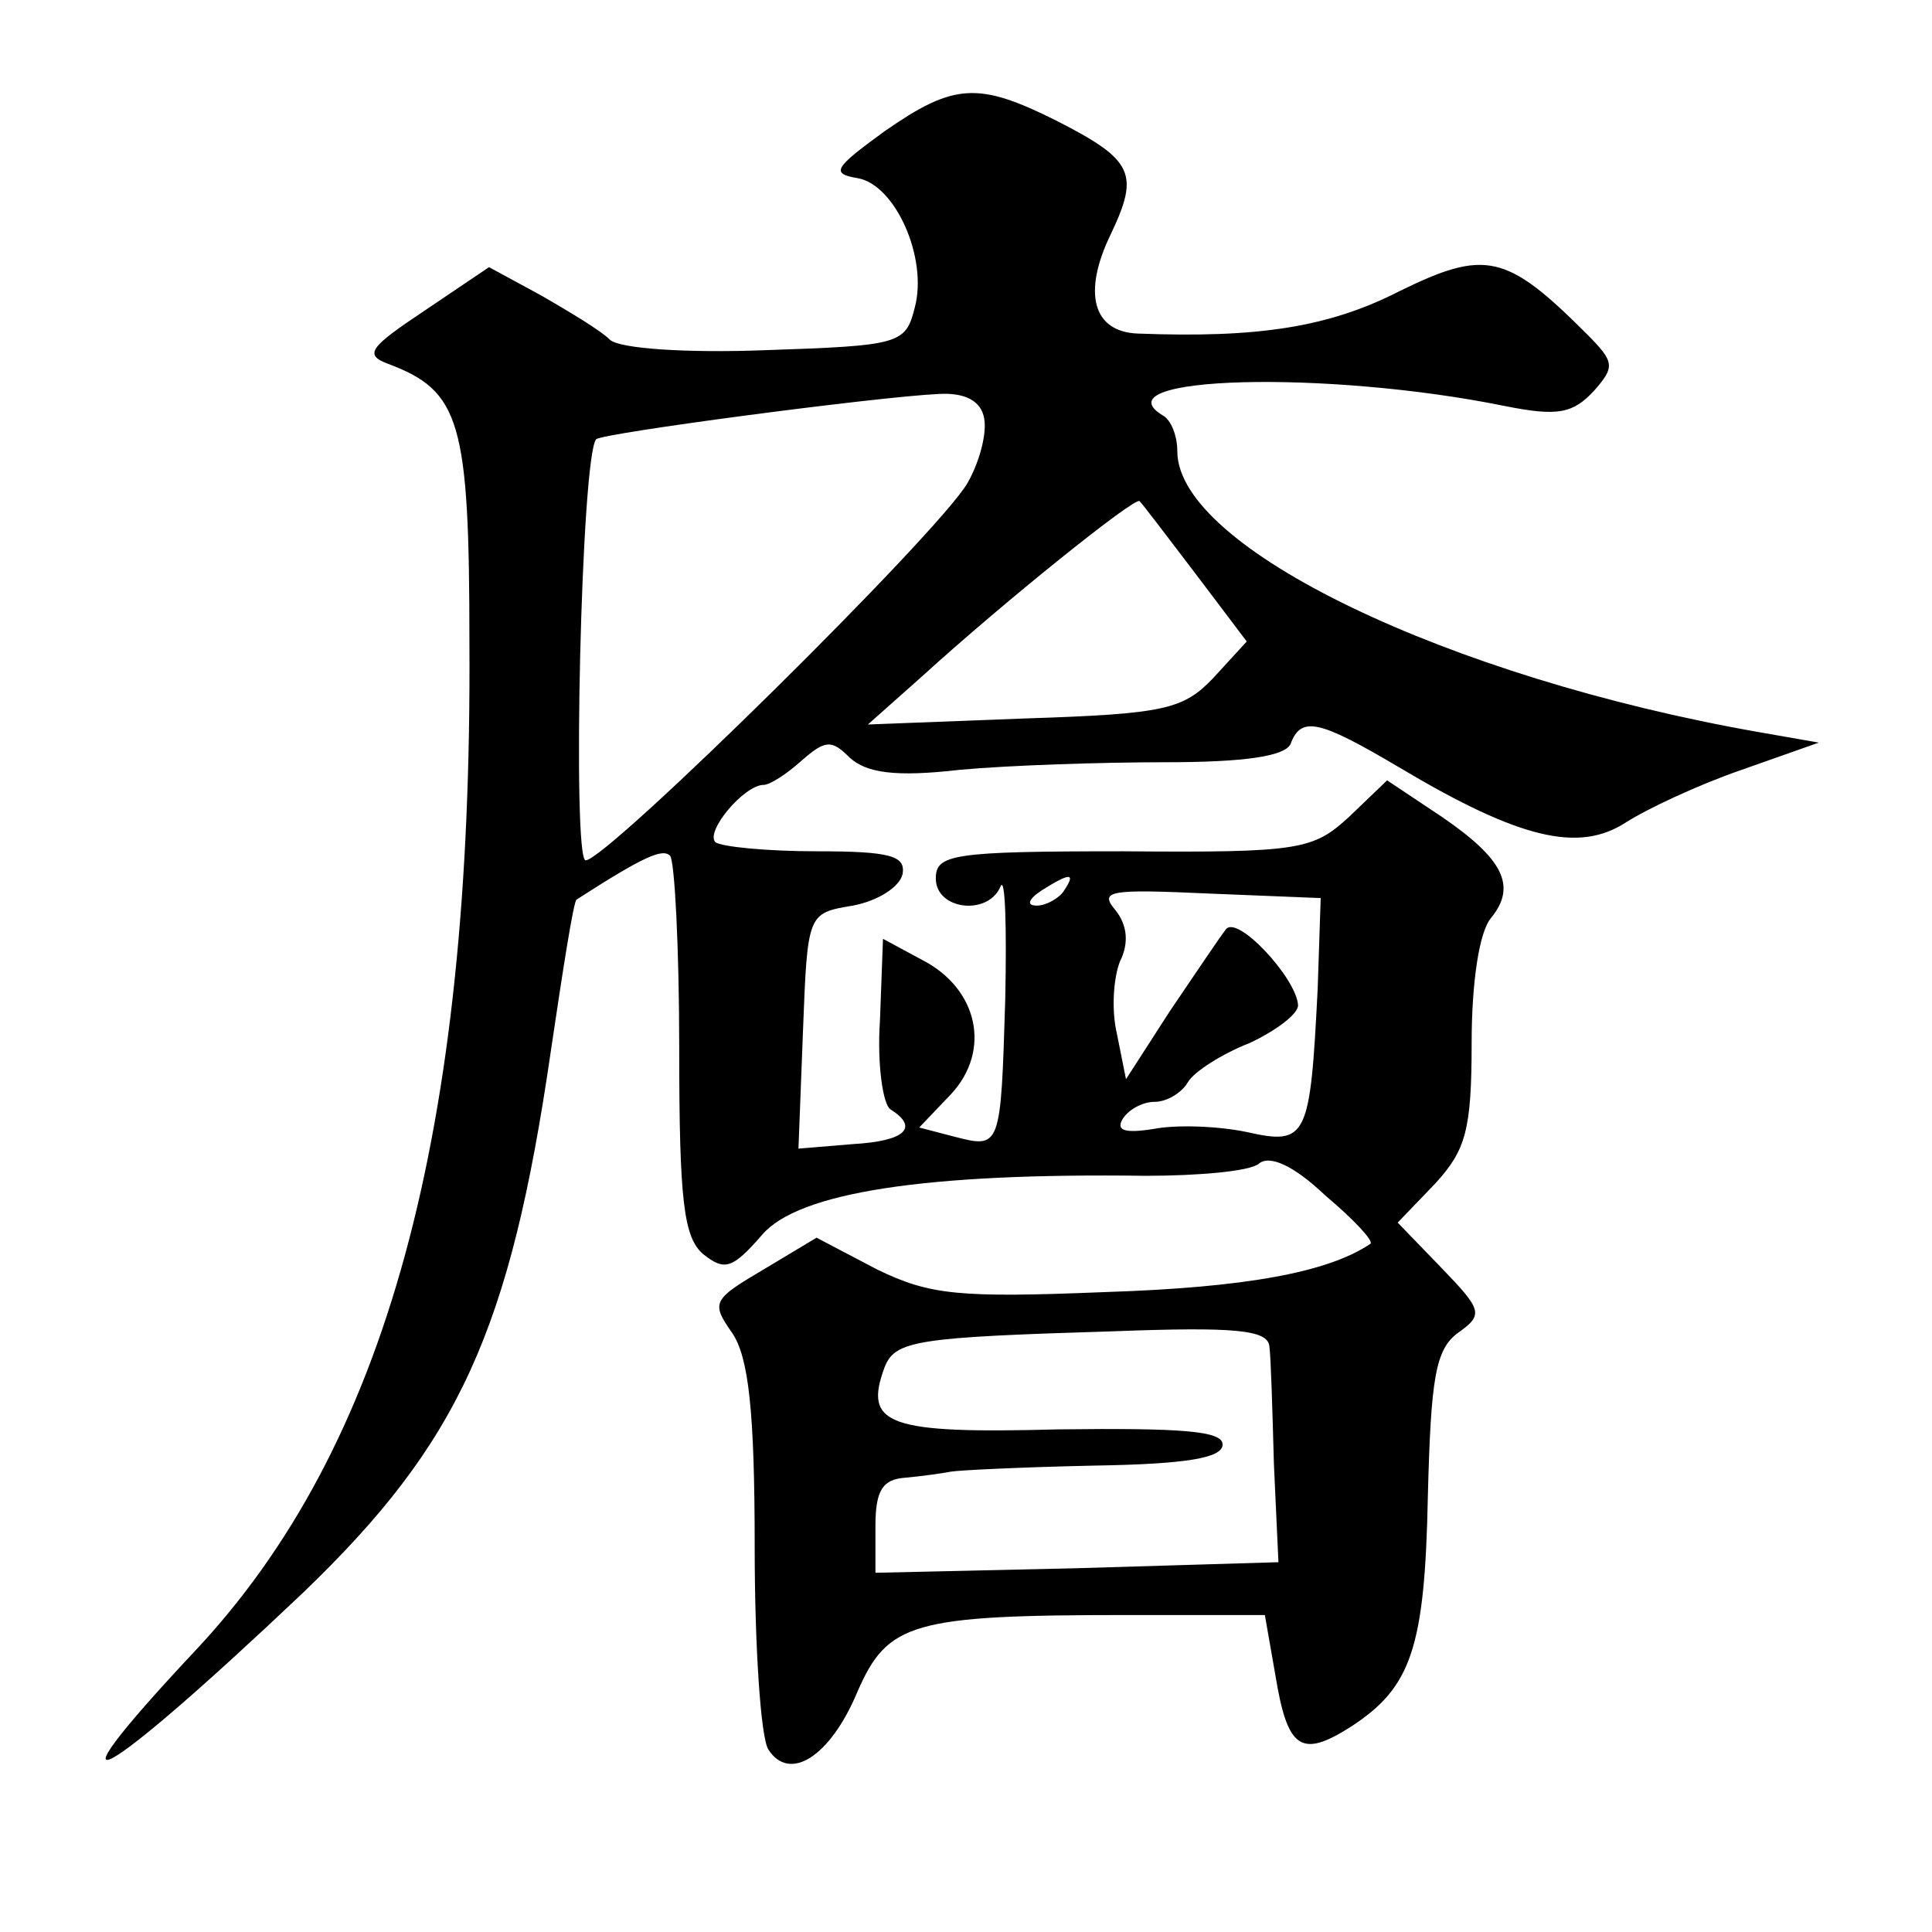
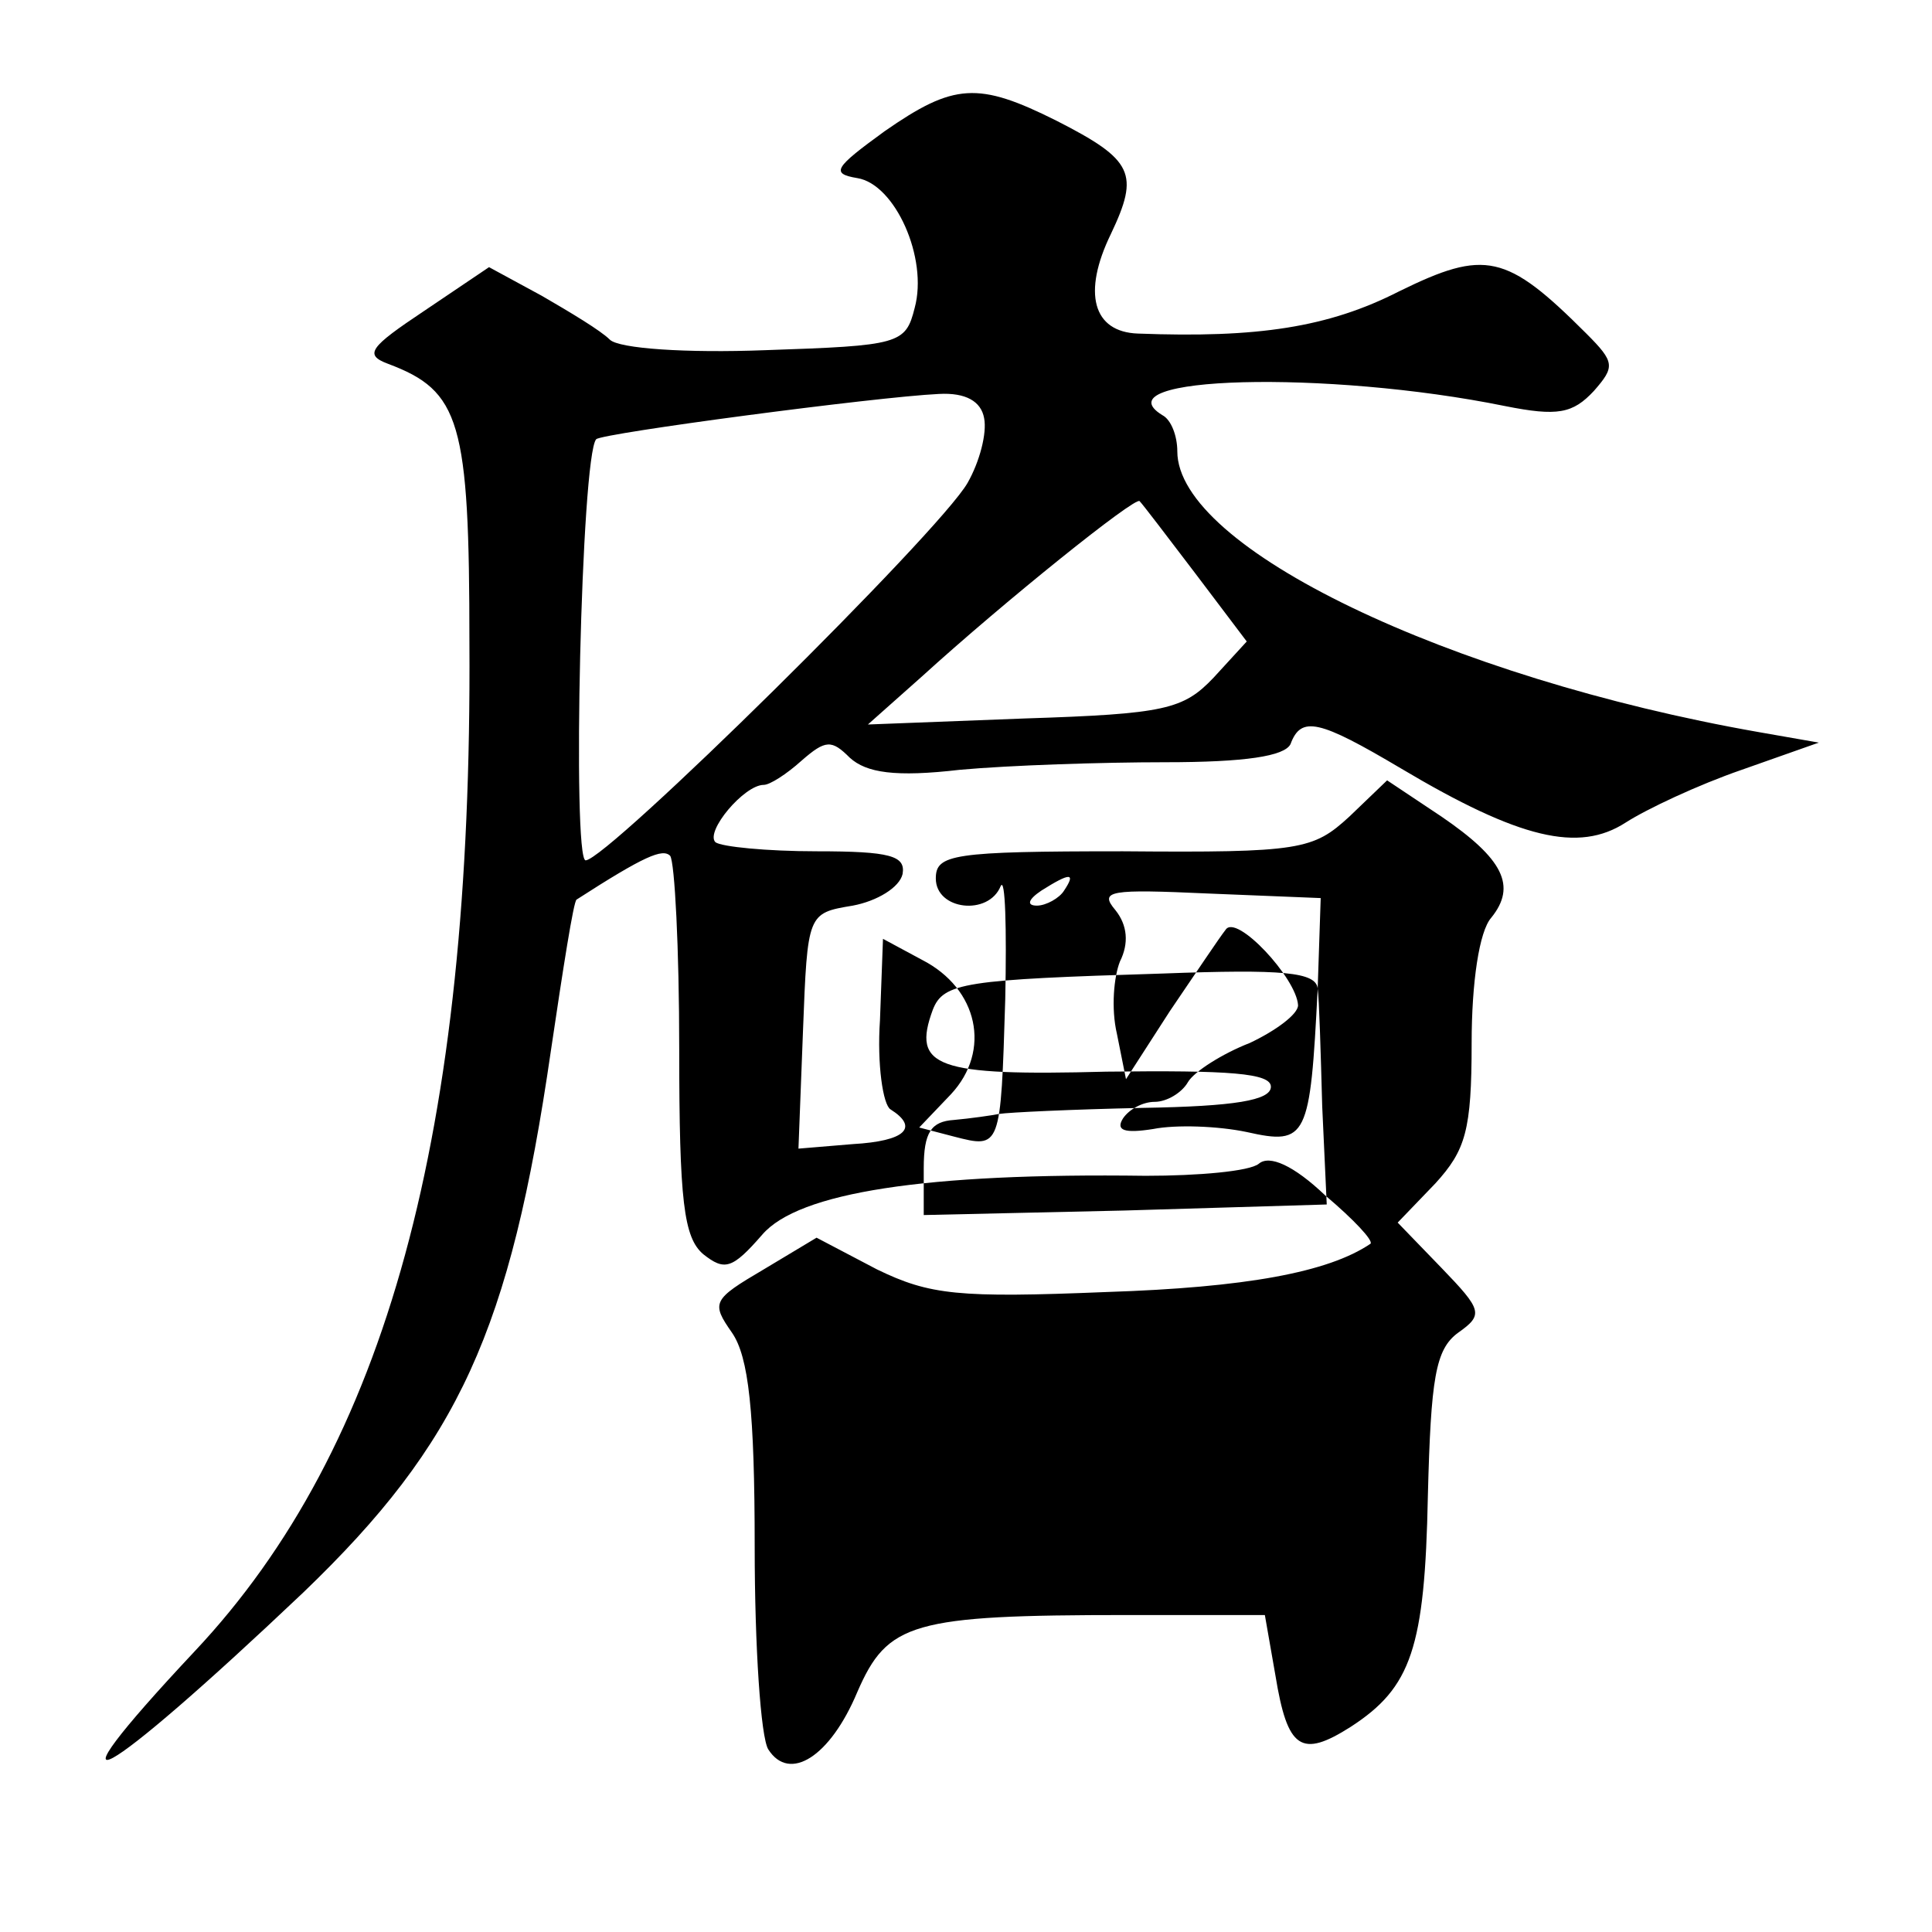
<svg xmlns="http://www.w3.org/2000/svg" version="1.0" width="128pt" height="128pt" viewBox="0 0 128 128" preserveAspectRatio="xMidYMid meet">
  <g transform="translate(0,128) scale(0.1,-0.1)" fill="#0" stroke="none">
-     <path d="M586 1193 c-33 -24 -36 -28 -18 -31 25 -4 47 -53 38 -86 -6 -24 -10 -25 -99 -28 -52 -2 -97 1 -103 7 -6 6 -26 18 -45 29 l-35 19 -43 -29 c-36 -24 -40 -29 -24 -35 48 -18 54 -38 54 -185 2 -325 -55 -533 -182 -668 -105 -112 -63 -89 72 39 103 99 137 173 164 359 8 54 15 99 17 100 45 29 57 34 62 29 3 -4 6 -61 6 -128 0 -101 3 -125 16 -136 14 -11 19 -10 39 13 24 28 108 41 254 39 35 0 69 3 75 8 7 6 23 -1 44 -21 19 -16 32 -30 30 -32 -28 -19 -83 -29 -175 -32 -98 -4 -117 -2 -152 15 l-40 21 -35 -21 c-34 -20 -35 -22 -21 -42 11 -16 15 -52 15 -142 0 -66 4 -126 9 -134 14 -22 41 -5 59 38 20 46 36 51 179 51 l91 0 7 -40 c8 -49 17 -55 50 -34 40 26 49 52 51 153 2 78 5 97 20 108 17 12 16 15 -11 43 l-29 30 25 26 c20 22 24 35 24 93 0 40 5 74 13 83 17 21 8 39 -33 67 l-36 24 -25 -24 c-24 -22 -32 -24 -150 -23 -113 0 -124 -2 -124 -18 0 -21 35 -25 43 -5 3 6 4 -27 3 -75 -3 -99 -3 -99 -34 -91 l-23 6 21 22 c27 29 18 70 -19 89 l-26 14 -2 -54 c-2 -29 2 -56 7 -59 19 -12 10 -21 -25 -23 l-36 -3 3 78 c3 78 3 78 33 83 16 3 31 12 33 21 2 12 -8 15 -57 15 -33 0 -63 3 -67 6 -7 7 19 38 32 38 4 0 15 7 25 16 16 14 20 14 32 2 11 -10 30 -13 73 -8 33 3 94 5 136 5 53 0 79 4 83 12 7 19 19 16 73 -16 79 -47 118 -56 149 -36 14 9 48 25 77 35 l51 18 -40 7 c-205 36 -385 122 -385 186 0 10 -4 21 -10 24 -42 26 109 30 227 6 35 -7 45 -5 59 10 14 16 14 19 -5 38 -53 53 -67 56 -124 28 -47 -24 -94 -31 -173 -28 -30 1 -37 27 -18 66 19 40 15 49 -36 75 -52 26 -68 25 -114 -7z m66 -190 c2 -10 -3 -29 -11 -43 -19 -33 -239 -250 -253 -250 -9 0 -3 268 7 279 4 4 185 28 227 30 18 1 28 -5 30 -16z m140 -103 l34 -45 -22 -24 c-20 -21 -32 -24 -125 -27 l-104 -4 36 32 c55 50 141 119 144 116 2 -2 18 -23 37 -48z m-87 -210 c-3 -5 -12 -10 -18 -10 -7 0 -6 4 3 10 19 12 23 12 15 0z m168 -65 c-5 -99 -7 -104 -47 -95 -19 4 -47 5 -62 2 -19 -3 -25 -1 -20 7 4 6 13 11 21 11 8 0 18 6 22 13 4 7 23 19 41 26 17 8 32 19 32 25 -1 18 -41 61 -48 50 -4 -5 -20 -29 -37 -54 l-29 -45 -6 30 c-4 17 -2 38 2 48 6 12 5 24 -3 34 -11 13 -4 14 62 11 l74 -3 -2 -60z m-32 -237 c1 -7 2 -42 3 -78 l3 -65 -134 -4 -133 -3 0 31 c0 24 5 31 20 32 11 1 25 3 30 4 6 1 48 3 95 4 61 1 85 5 85 14 0 9 -27 11 -109 10 -113 -3 -129 3 -115 41 7 18 21 20 152 24 80 3 102 1 103 -10z" />
+     <path d="M586 1193 c-33 -24 -36 -28 -18 -31 25 -4 47 -53 38 -86 -6 -24 -10 -25 -99 -28 -52 -2 -97 1 -103 7 -6 6 -26 18 -45 29 l-35 19 -43 -29 c-36 -24 -40 -29 -24 -35 48 -18 54 -38 54 -185 2 -325 -55 -533 -182 -668 -105 -112 -63 -89 72 39 103 99 137 173 164 359 8 54 15 99 17 100 45 29 57 34 62 29 3 -4 6 -61 6 -128 0 -101 3 -125 16 -136 14 -11 19 -10 39 13 24 28 108 41 254 39 35 0 69 3 75 8 7 6 23 -1 44 -21 19 -16 32 -30 30 -32 -28 -19 -83 -29 -175 -32 -98 -4 -117 -2 -152 15 l-40 21 -35 -21 c-34 -20 -35 -22 -21 -42 11 -16 15 -52 15 -142 0 -66 4 -126 9 -134 14 -22 41 -5 59 38 20 46 36 51 179 51 l91 0 7 -40 c8 -49 17 -55 50 -34 40 26 49 52 51 153 2 78 5 97 20 108 17 12 16 15 -11 43 l-29 30 25 26 c20 22 24 35 24 93 0 40 5 74 13 83 17 21 8 39 -33 67 l-36 24 -25 -24 c-24 -22 -32 -24 -150 -23 -113 0 -124 -2 -124 -18 0 -21 35 -25 43 -5 3 6 4 -27 3 -75 -3 -99 -3 -99 -34 -91 l-23 6 21 22 c27 29 18 70 -19 89 l-26 14 -2 -54 c-2 -29 2 -56 7 -59 19 -12 10 -21 -25 -23 l-36 -3 3 78 c3 78 3 78 33 83 16 3 31 12 33 21 2 12 -8 15 -57 15 -33 0 -63 3 -67 6 -7 7 19 38 32 38 4 0 15 7 25 16 16 14 20 14 32 2 11 -10 30 -13 73 -8 33 3 94 5 136 5 53 0 79 4 83 12 7 19 19 16 73 -16 79 -47 118 -56 149 -36 14 9 48 25 77 35 l51 18 -40 7 c-205 36 -385 122 -385 186 0 10 -4 21 -10 24 -42 26 109 30 227 6 35 -7 45 -5 59 10 14 16 14 19 -5 38 -53 53 -67 56 -124 28 -47 -24 -94 -31 -173 -28 -30 1 -37 27 -18 66 19 40 15 49 -36 75 -52 26 -68 25 -114 -7z m66 -190 c2 -10 -3 -29 -11 -43 -19 -33 -239 -250 -253 -250 -9 0 -3 268 7 279 4 4 185 28 227 30 18 1 28 -5 30 -16z m140 -103 l34 -45 -22 -24 c-20 -21 -32 -24 -125 -27 l-104 -4 36 32 c55 50 141 119 144 116 2 -2 18 -23 37 -48z m-87 -210 c-3 -5 -12 -10 -18 -10 -7 0 -6 4 3 10 19 12 23 12 15 0z m168 -65 c-5 -99 -7 -104 -47 -95 -19 4 -47 5 -62 2 -19 -3 -25 -1 -20 7 4 6 13 11 21 11 8 0 18 6 22 13 4 7 23 19 41 26 17 8 32 19 32 25 -1 18 -41 61 -48 50 -4 -5 -20 -29 -37 -54 l-29 -45 -6 30 c-4 17 -2 38 2 48 6 12 5 24 -3 34 -11 13 -4 14 62 11 l74 -3 -2 -60z c1 -7 2 -42 3 -78 l3 -65 -134 -4 -133 -3 0 31 c0 24 5 31 20 32 11 1 25 3 30 4 6 1 48 3 95 4 61 1 85 5 85 14 0 9 -27 11 -109 10 -113 -3 -129 3 -115 41 7 18 21 20 152 24 80 3 102 1 103 -10z" />
  </g>
</svg>